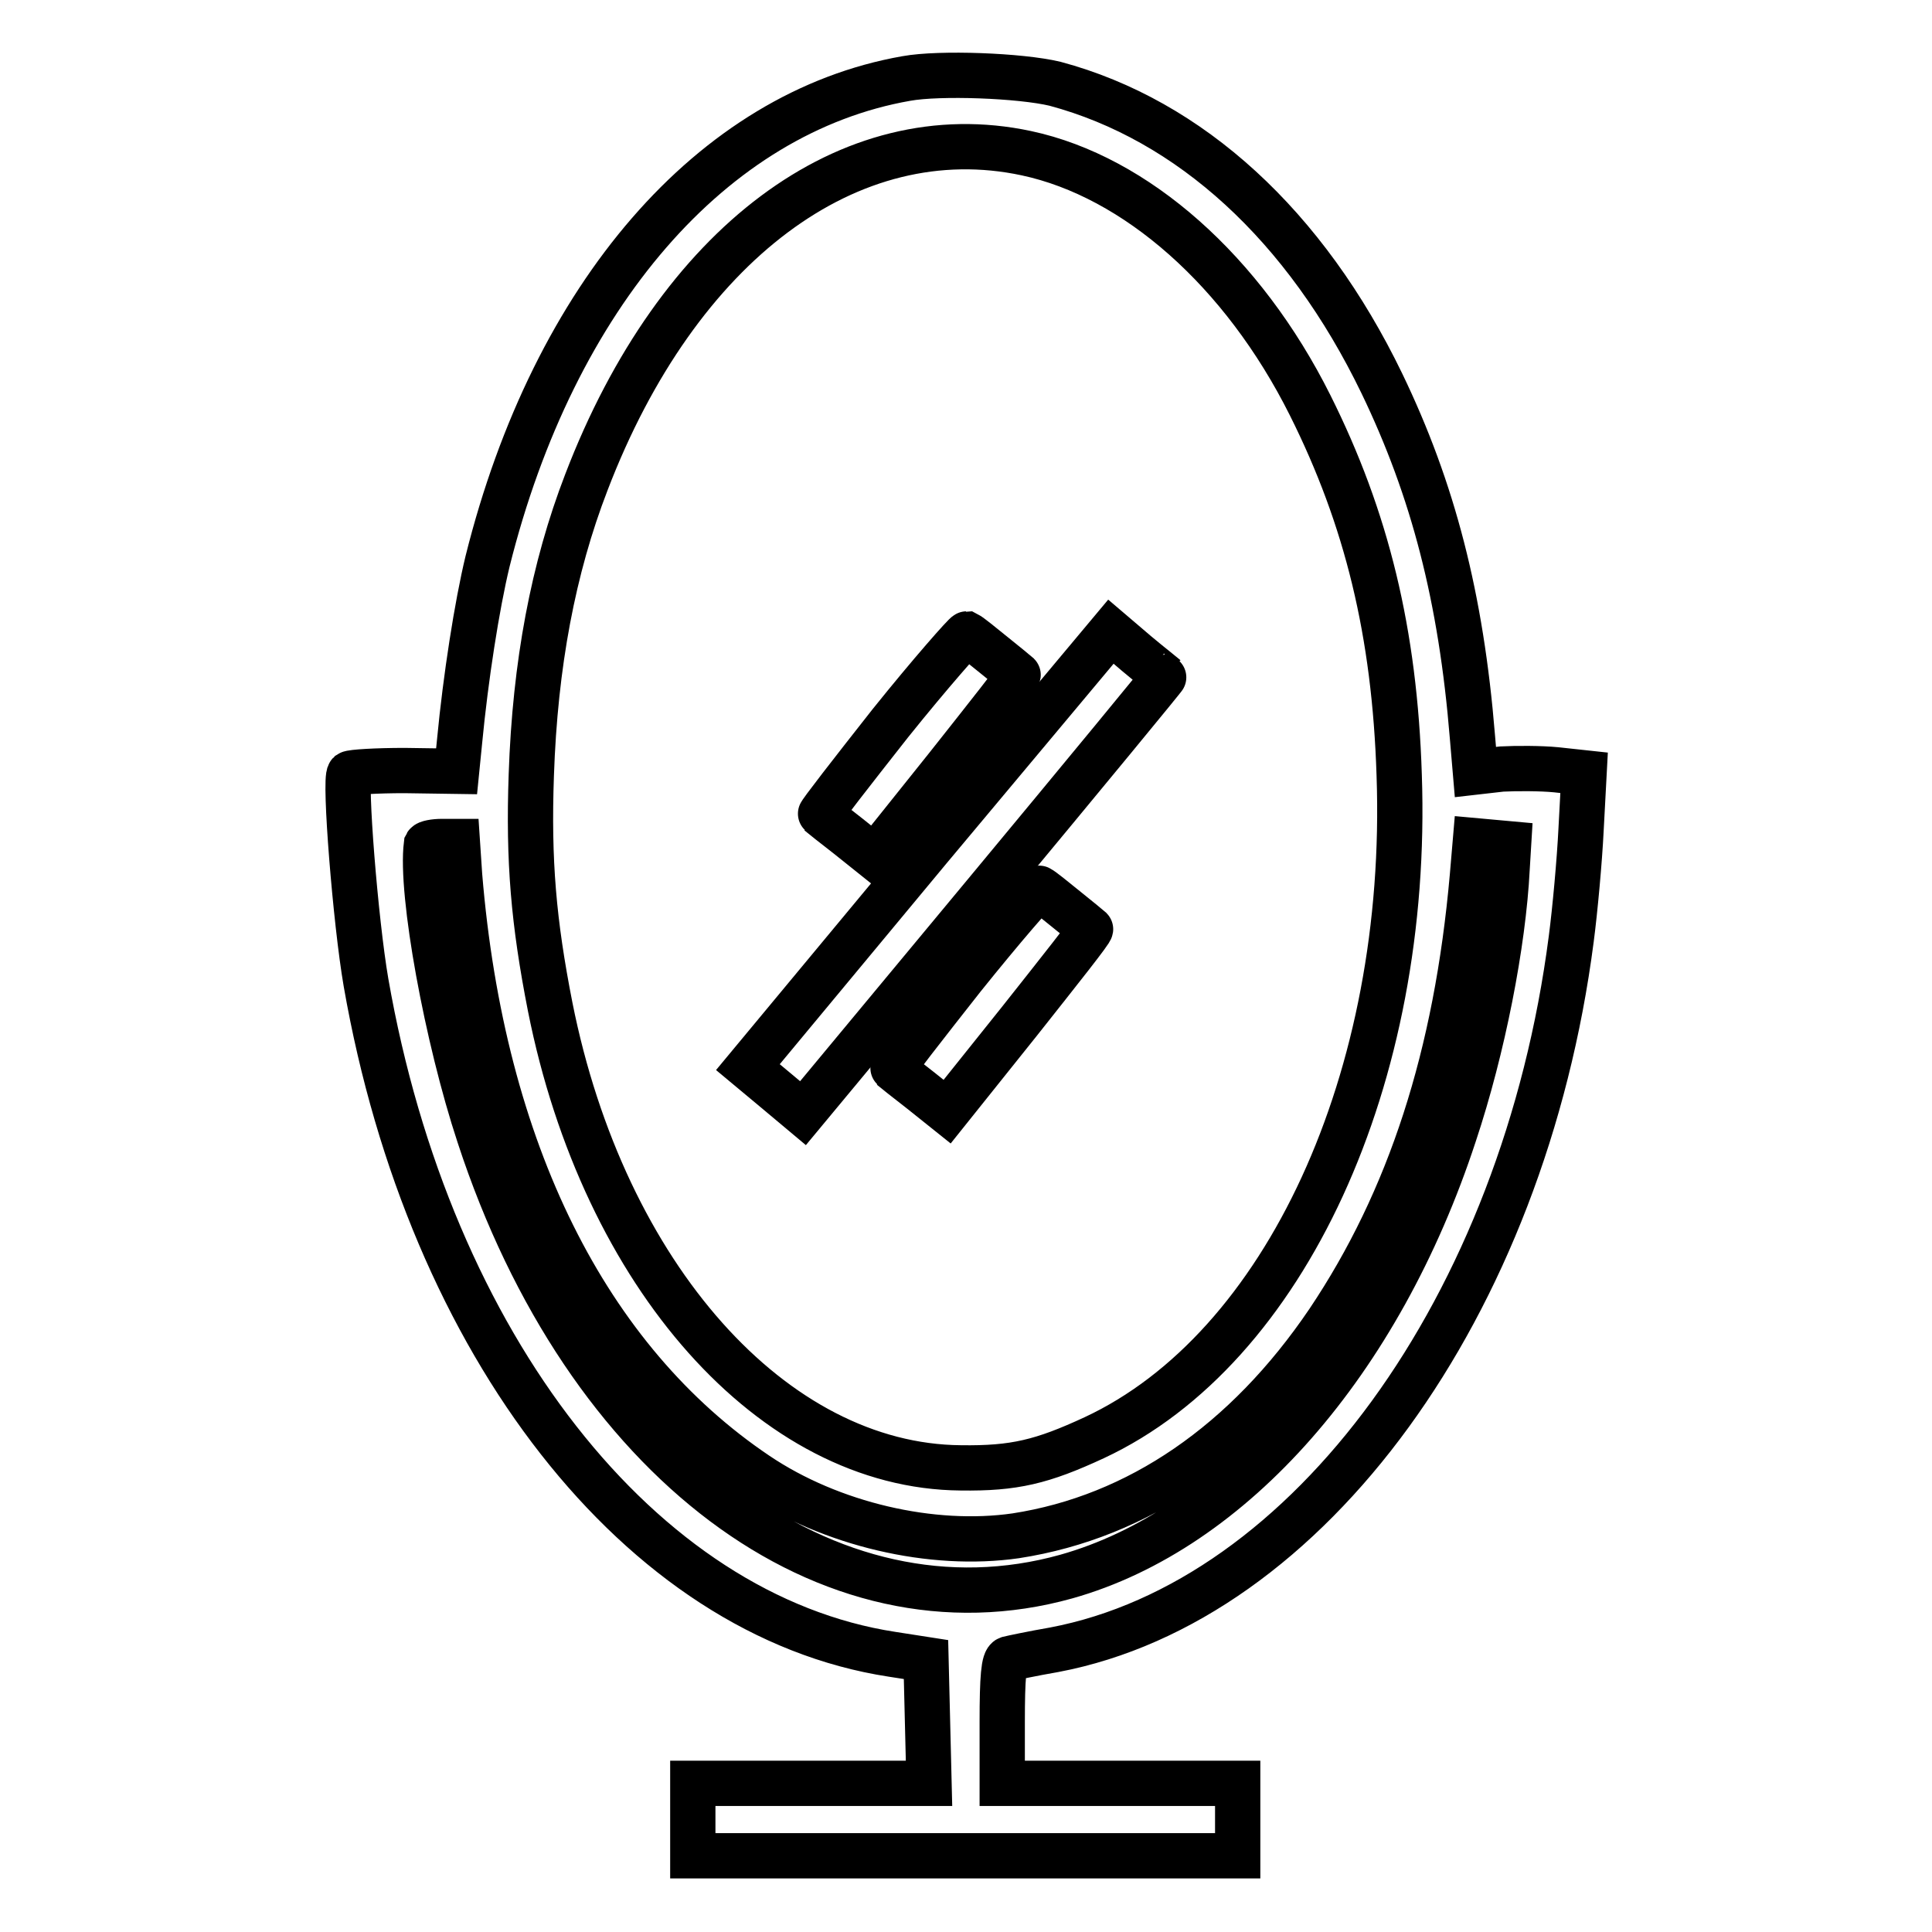
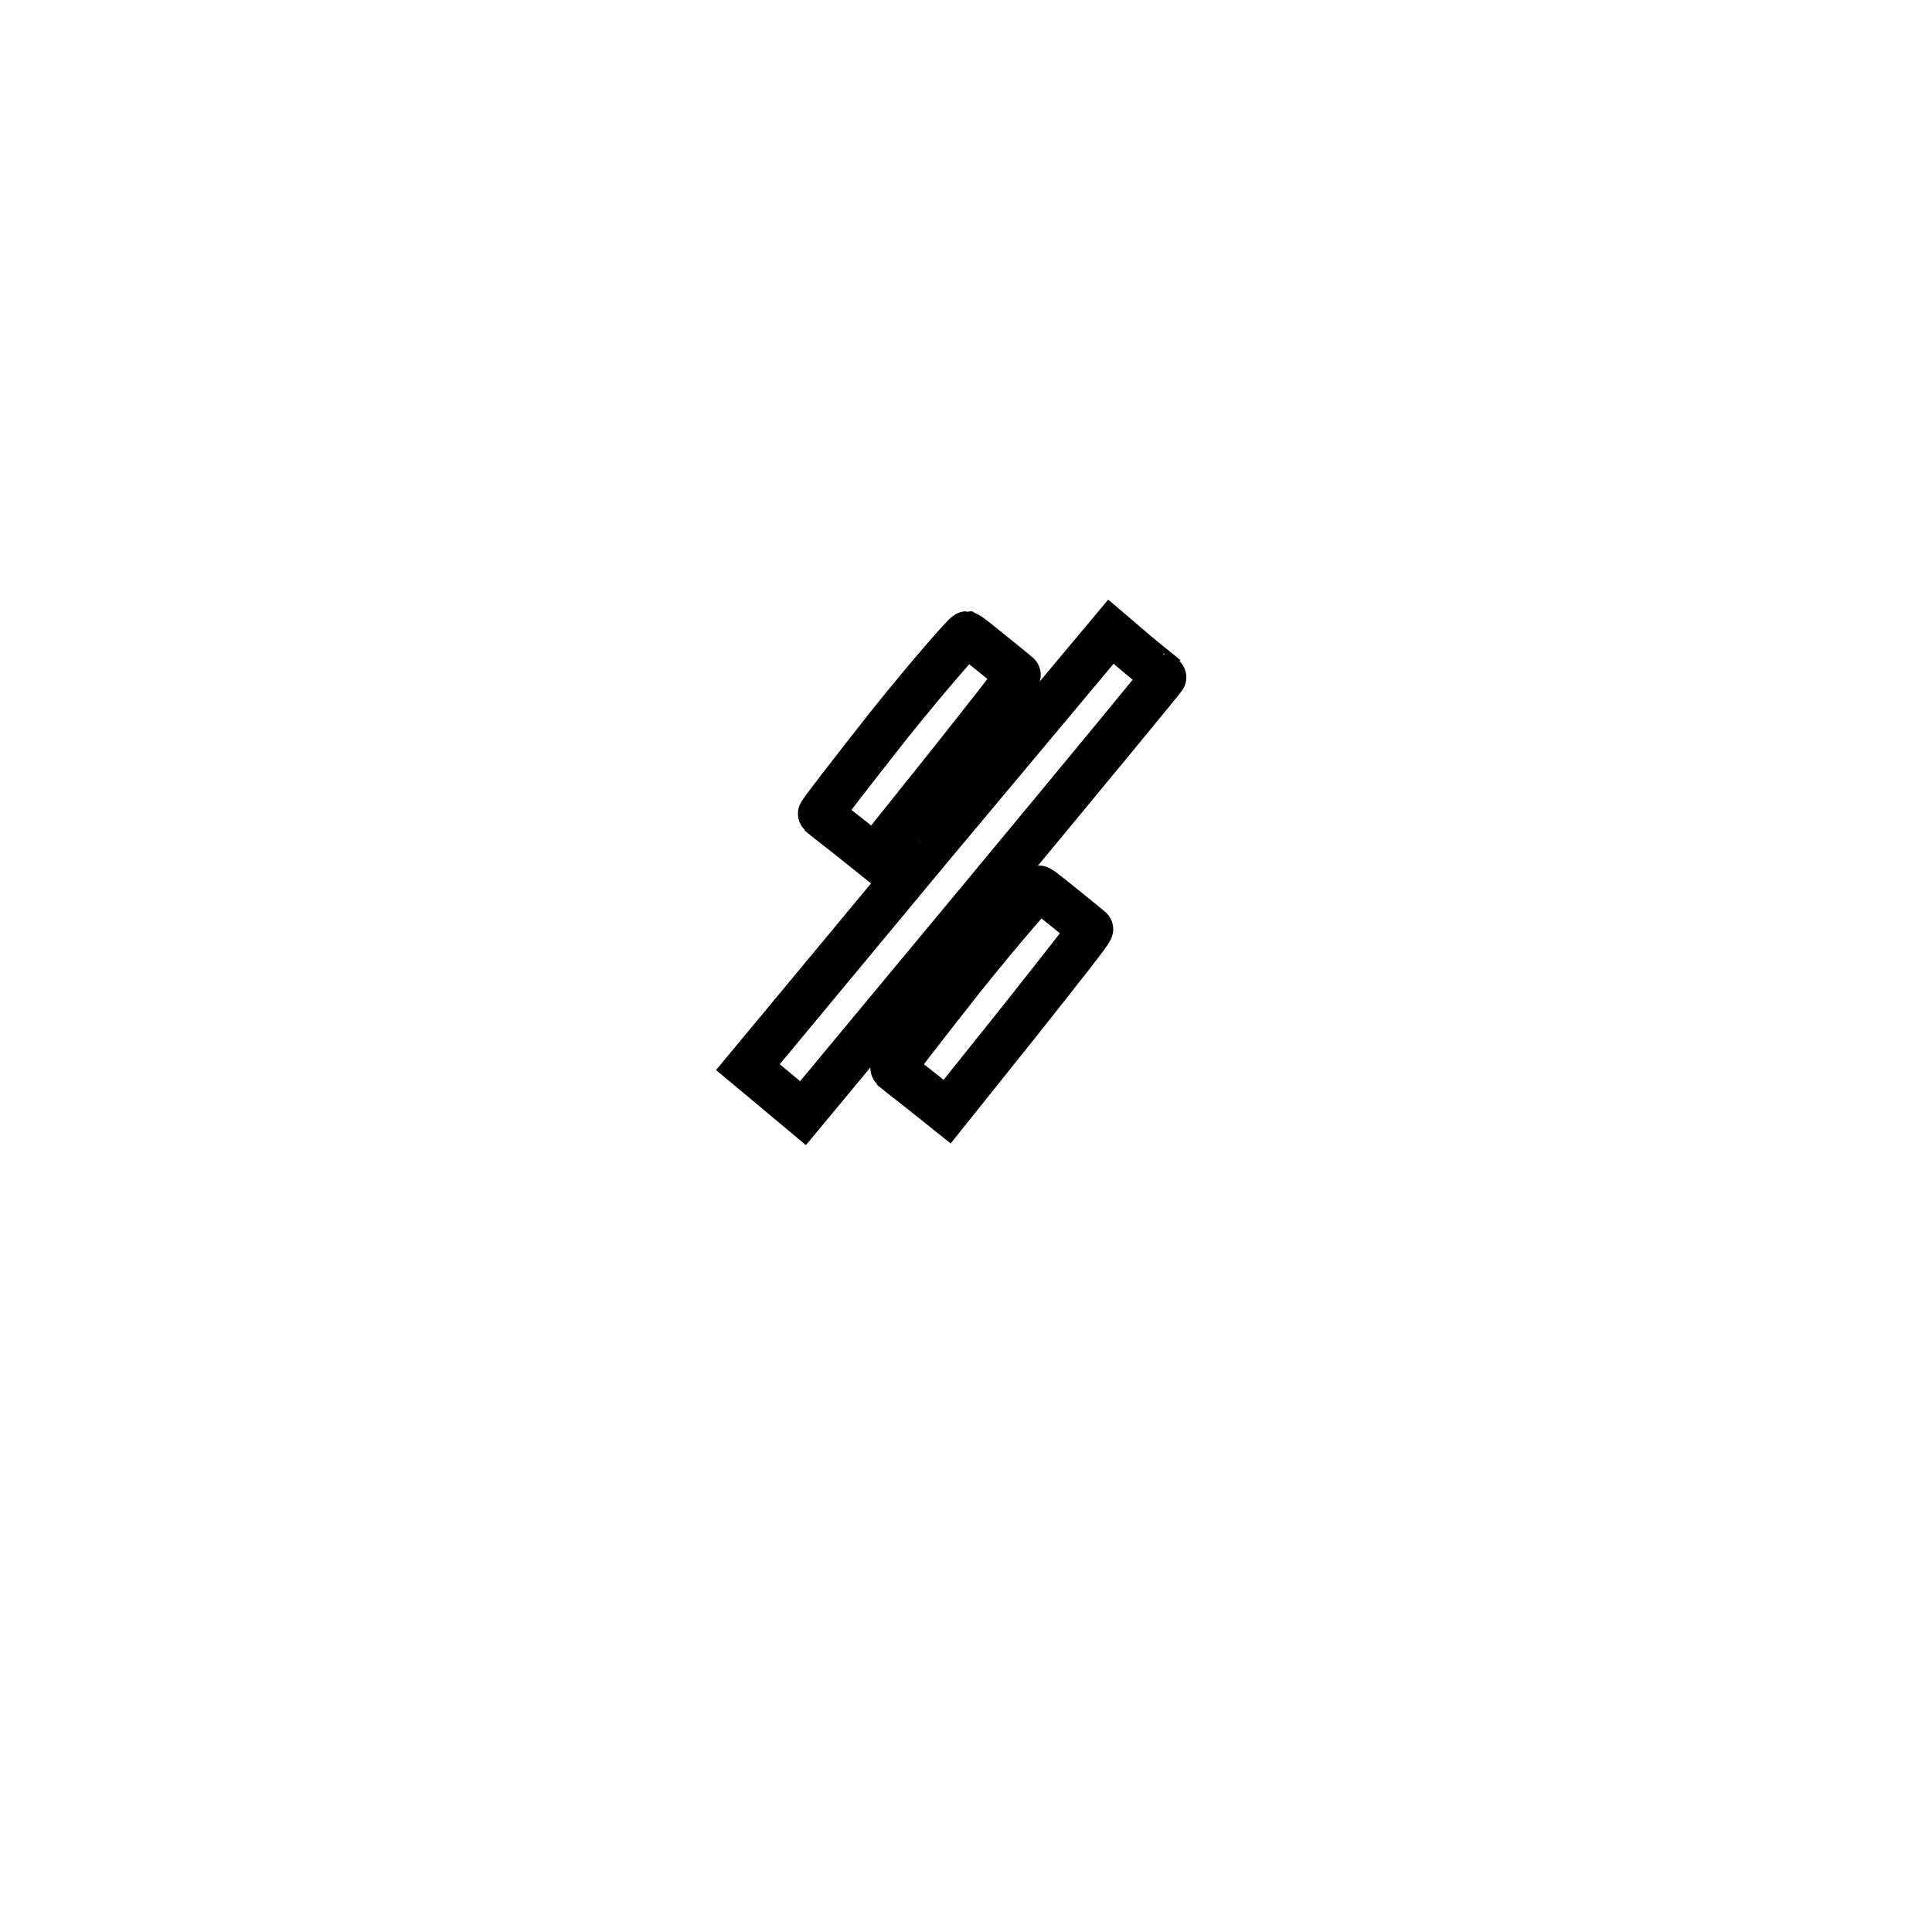
<svg xmlns="http://www.w3.org/2000/svg" version="1.1" x="0px" y="0px" viewBox="0 0 256 256" enable-background="new 0 0 256 256" xml:space="preserve">
  <g>
    <g>
      <g>
-         <path stroke-width="6" fill-opacity="0" stroke="#000000" d="M120.1,10.4c-25.7,4.5-46.7,28.7-55.5,64c-1.4,5.8-2.9,15.4-3.7,23.8l-0.4,4l-6.9-0.1c-3.7,0-7,0.2-7.3,0.4c-0.7,0.7,0.8,19.6,2.2,27.7c8.4,48.1,36.4,83.9,69.7,89l4.5,0.7l0.2,8.2l0.2,8.2h-15.7H91.8v4.8v4.8h36.1H164v-4.8v-4.8h-15.6h-15.6v-8.1c0-6,0.2-8.2,0.8-8.4c0.4-0.1,3.2-0.7,6.1-1.2c33.7-6.4,62.2-45.5,68.5-94.2c0.5-3.8,1.1-10.4,1.3-14.5l0.4-7.5l-3.7-0.4c-2-0.2-5.3-0.2-7.2-0.1l-3.5,0.4l-0.4-4.7c-1.5-18.4-5.2-32.7-12-46.8c-10.1-20.9-25.4-34.9-43.3-39.7C135.2,10,124.5,9.6,120.1,10.4z M136,20.3c14.5,3.1,28.7,15.6,37.6,33.4c7.5,15,11.2,30.1,11.8,49c1.4,40.1-15.1,76-40.4,87.8c-6.9,3.2-10.6,4.1-17.7,4c-24.8-0.2-47.3-25.4-54.4-61.1c-2.2-11.2-2.9-19.3-2.5-30.7c0.5-14.7,2.9-27.4,7.3-38.8C89.8,32.3,112.6,15.3,136,20.3z M60.9,116c3,36.4,16.8,64.2,39.4,79.4c9.8,6.6,23.2,9.7,34.3,8.1c16.2-2.5,30.5-12.3,41.4-28.4c10.8-16.1,17-35.2,19.1-59l0.4-4.7l2.2,0.2l2.2,0.2l-0.2,3.3c-0.5,9.9-3.2,23.8-7,35.2c-9.9,30.2-29.4,52.4-51.4,58.6c-31.5,8.8-63.7-15.3-77.8-58.4c-4.3-13-7.8-32.2-7-38.6c0.1-0.2,1-0.4,2.1-0.4h2L60.9,116z" />
        <path stroke-width="6" fill-opacity="0" stroke="#000000" d="M118,95.8c-5.2,6.6-9.4,12-9.3,12.1c0.1,0.1,1.8,1.4,3.7,2.9l3.5,2.8l9.6-12c5.3-6.7,9.6-12.1,9.4-12.2c-0.1-0.1-1.6-1.3-3.2-2.6c-1.6-1.3-3.2-2.6-3.6-2.8C127.9,84,123.3,89.2,118,95.8z" />
-         <path stroke-width="6" fill-opacity="0" stroke="#000000" d="M123.1,112.5l-24,28.9l3.6,3l3.7,3.1l24-28.9c13.2-15.9,24-29,23.9-29c-0.1-0.1-1.8-1.4-3.7-3l-3.4-2.9L123.1,112.5z" />
+         <path stroke-width="6" fill-opacity="0" stroke="#000000" d="M123.1,112.5l-24,28.9l3.6,3l3.7,3.1l24-28.9c13.2-15.9,24-29,23.9-29c-0.1-0.1-1.8-1.4-3.7-3l-3.4-2.9L123.1,112.5" />
        <path stroke-width="6" fill-opacity="0" stroke="#000000" d="M127.6,129.5c-5.2,6.6-9.4,12-9.3,12.1c0.1,0.1,1.8,1.4,3.7,2.9l3.5,2.8l9.6-12c5.3-6.7,9.6-12.1,9.4-12.2c-0.1-0.1-1.6-1.3-3.2-2.6c-1.6-1.3-3.2-2.6-3.6-2.8C137.5,117.6,132.9,122.9,127.6,129.5z" />
      </g>
    </g>
  </g>
</svg>